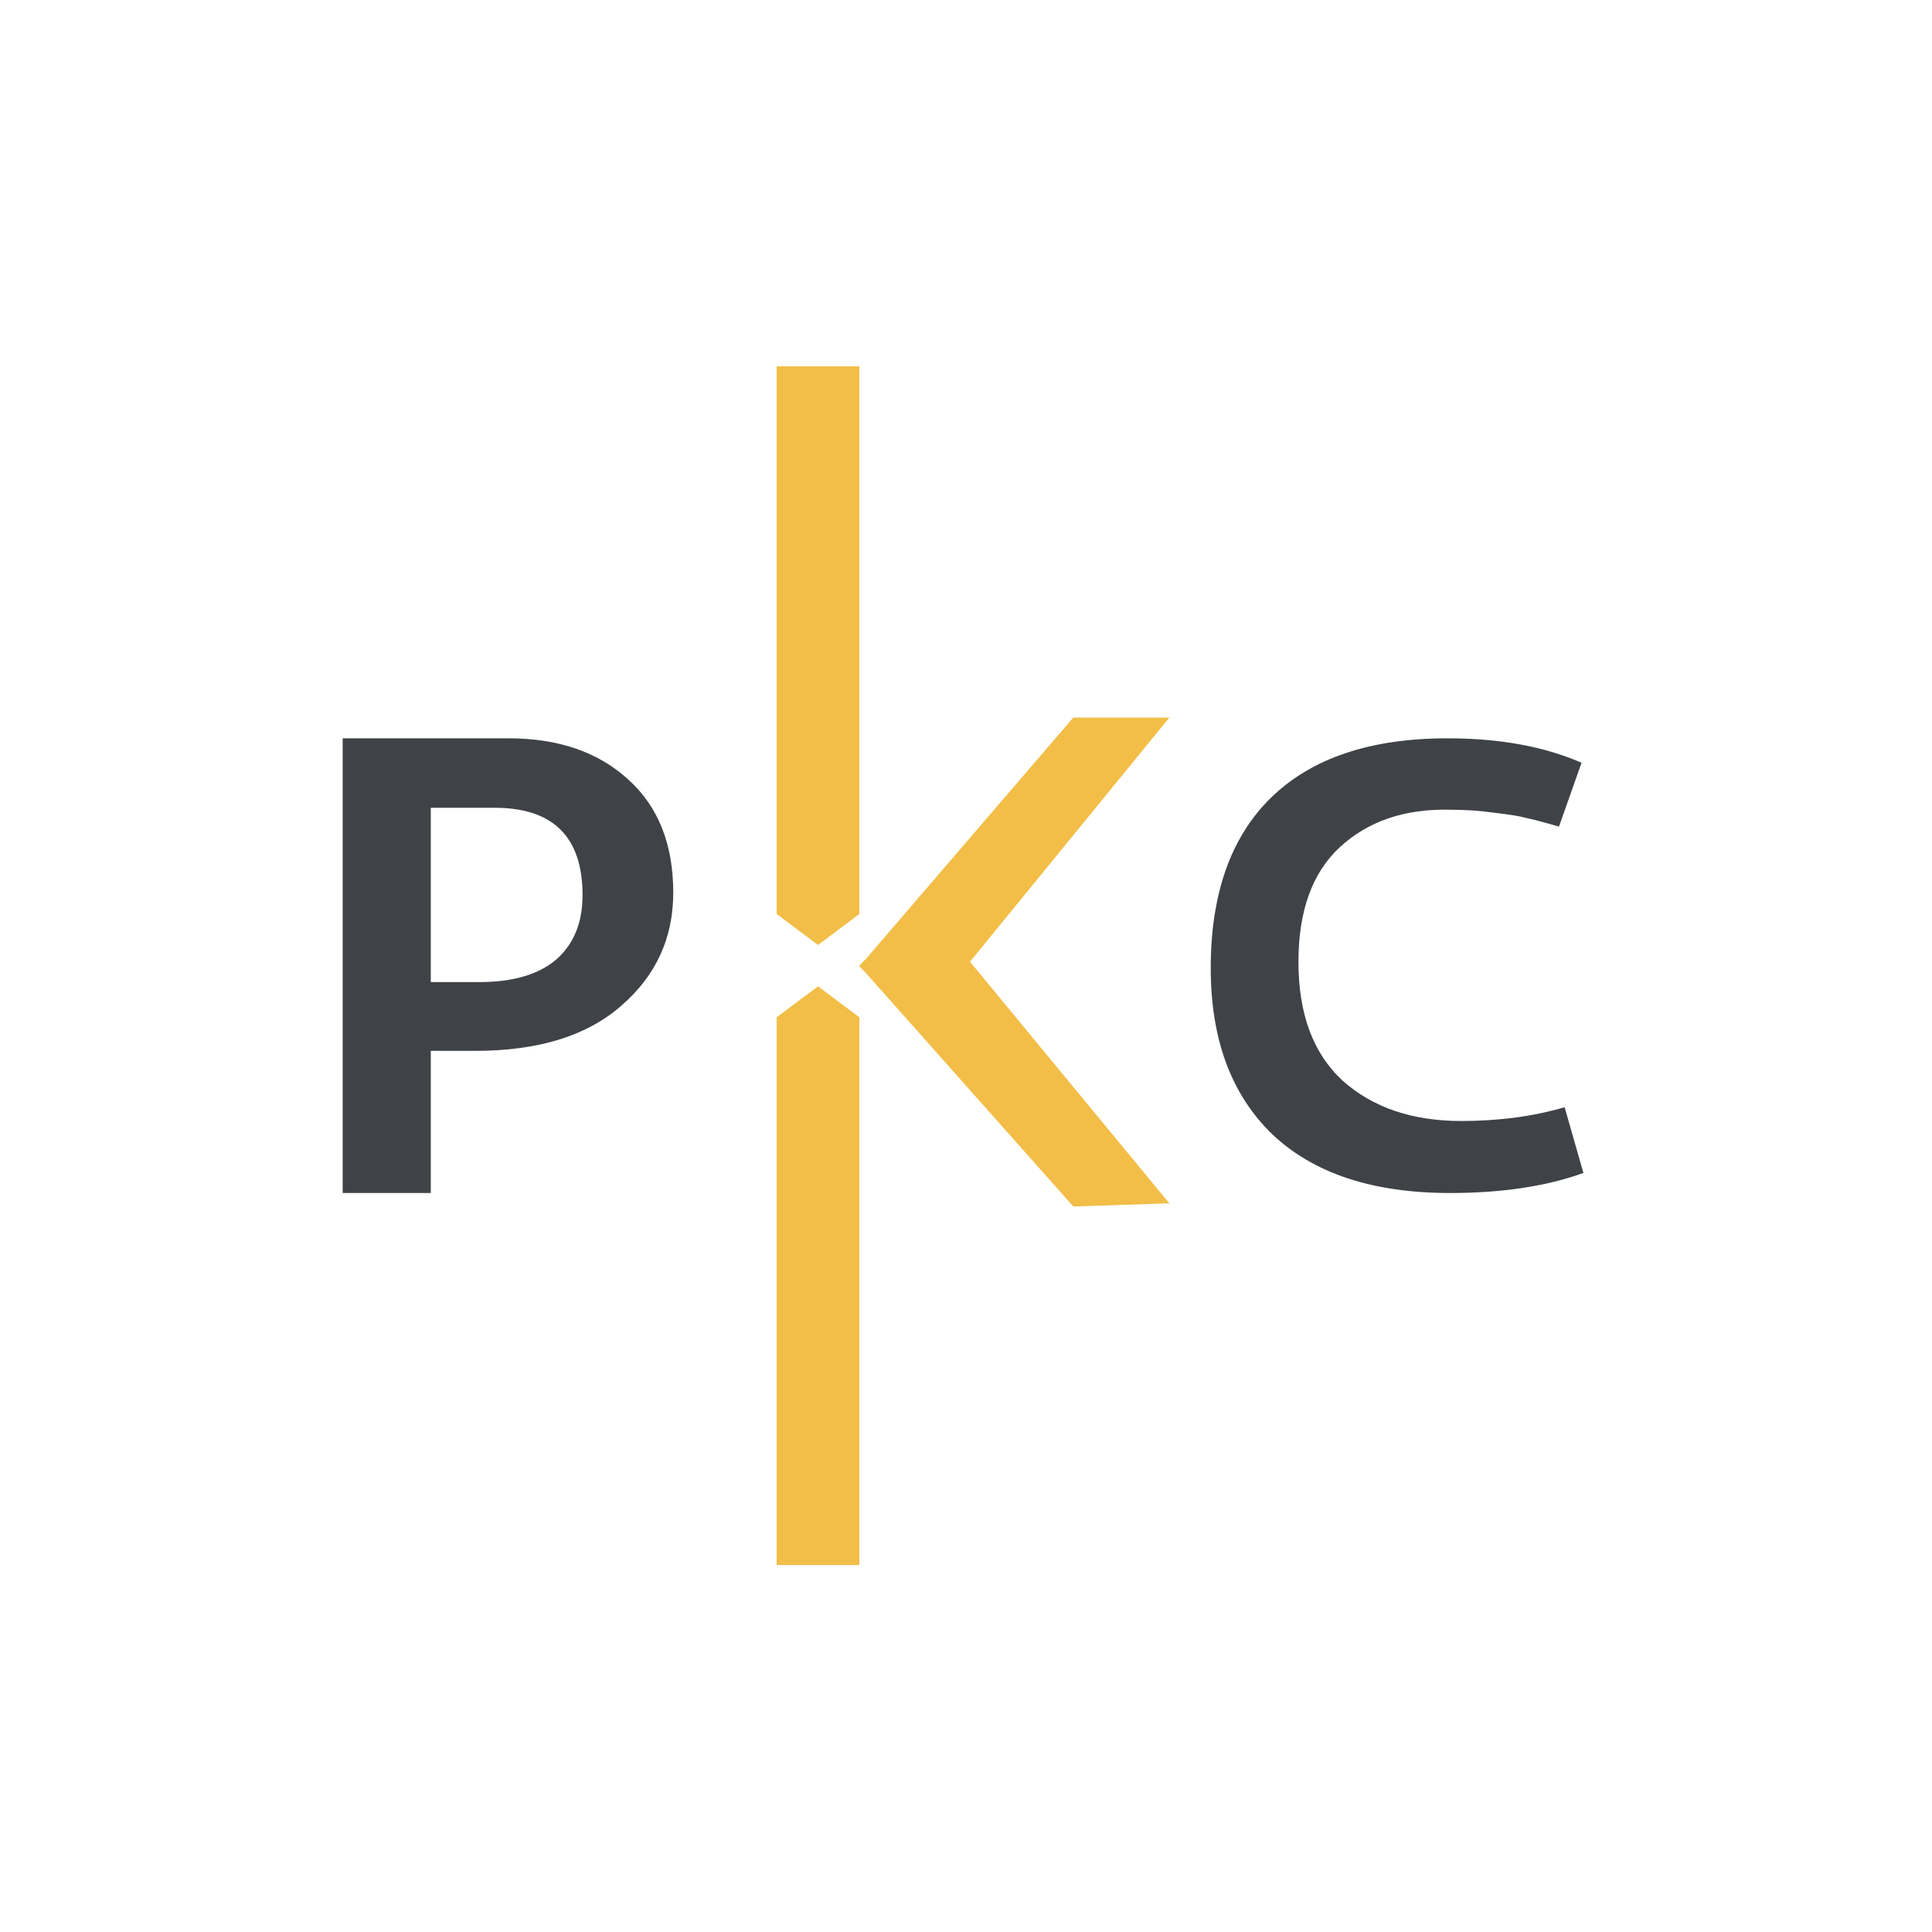
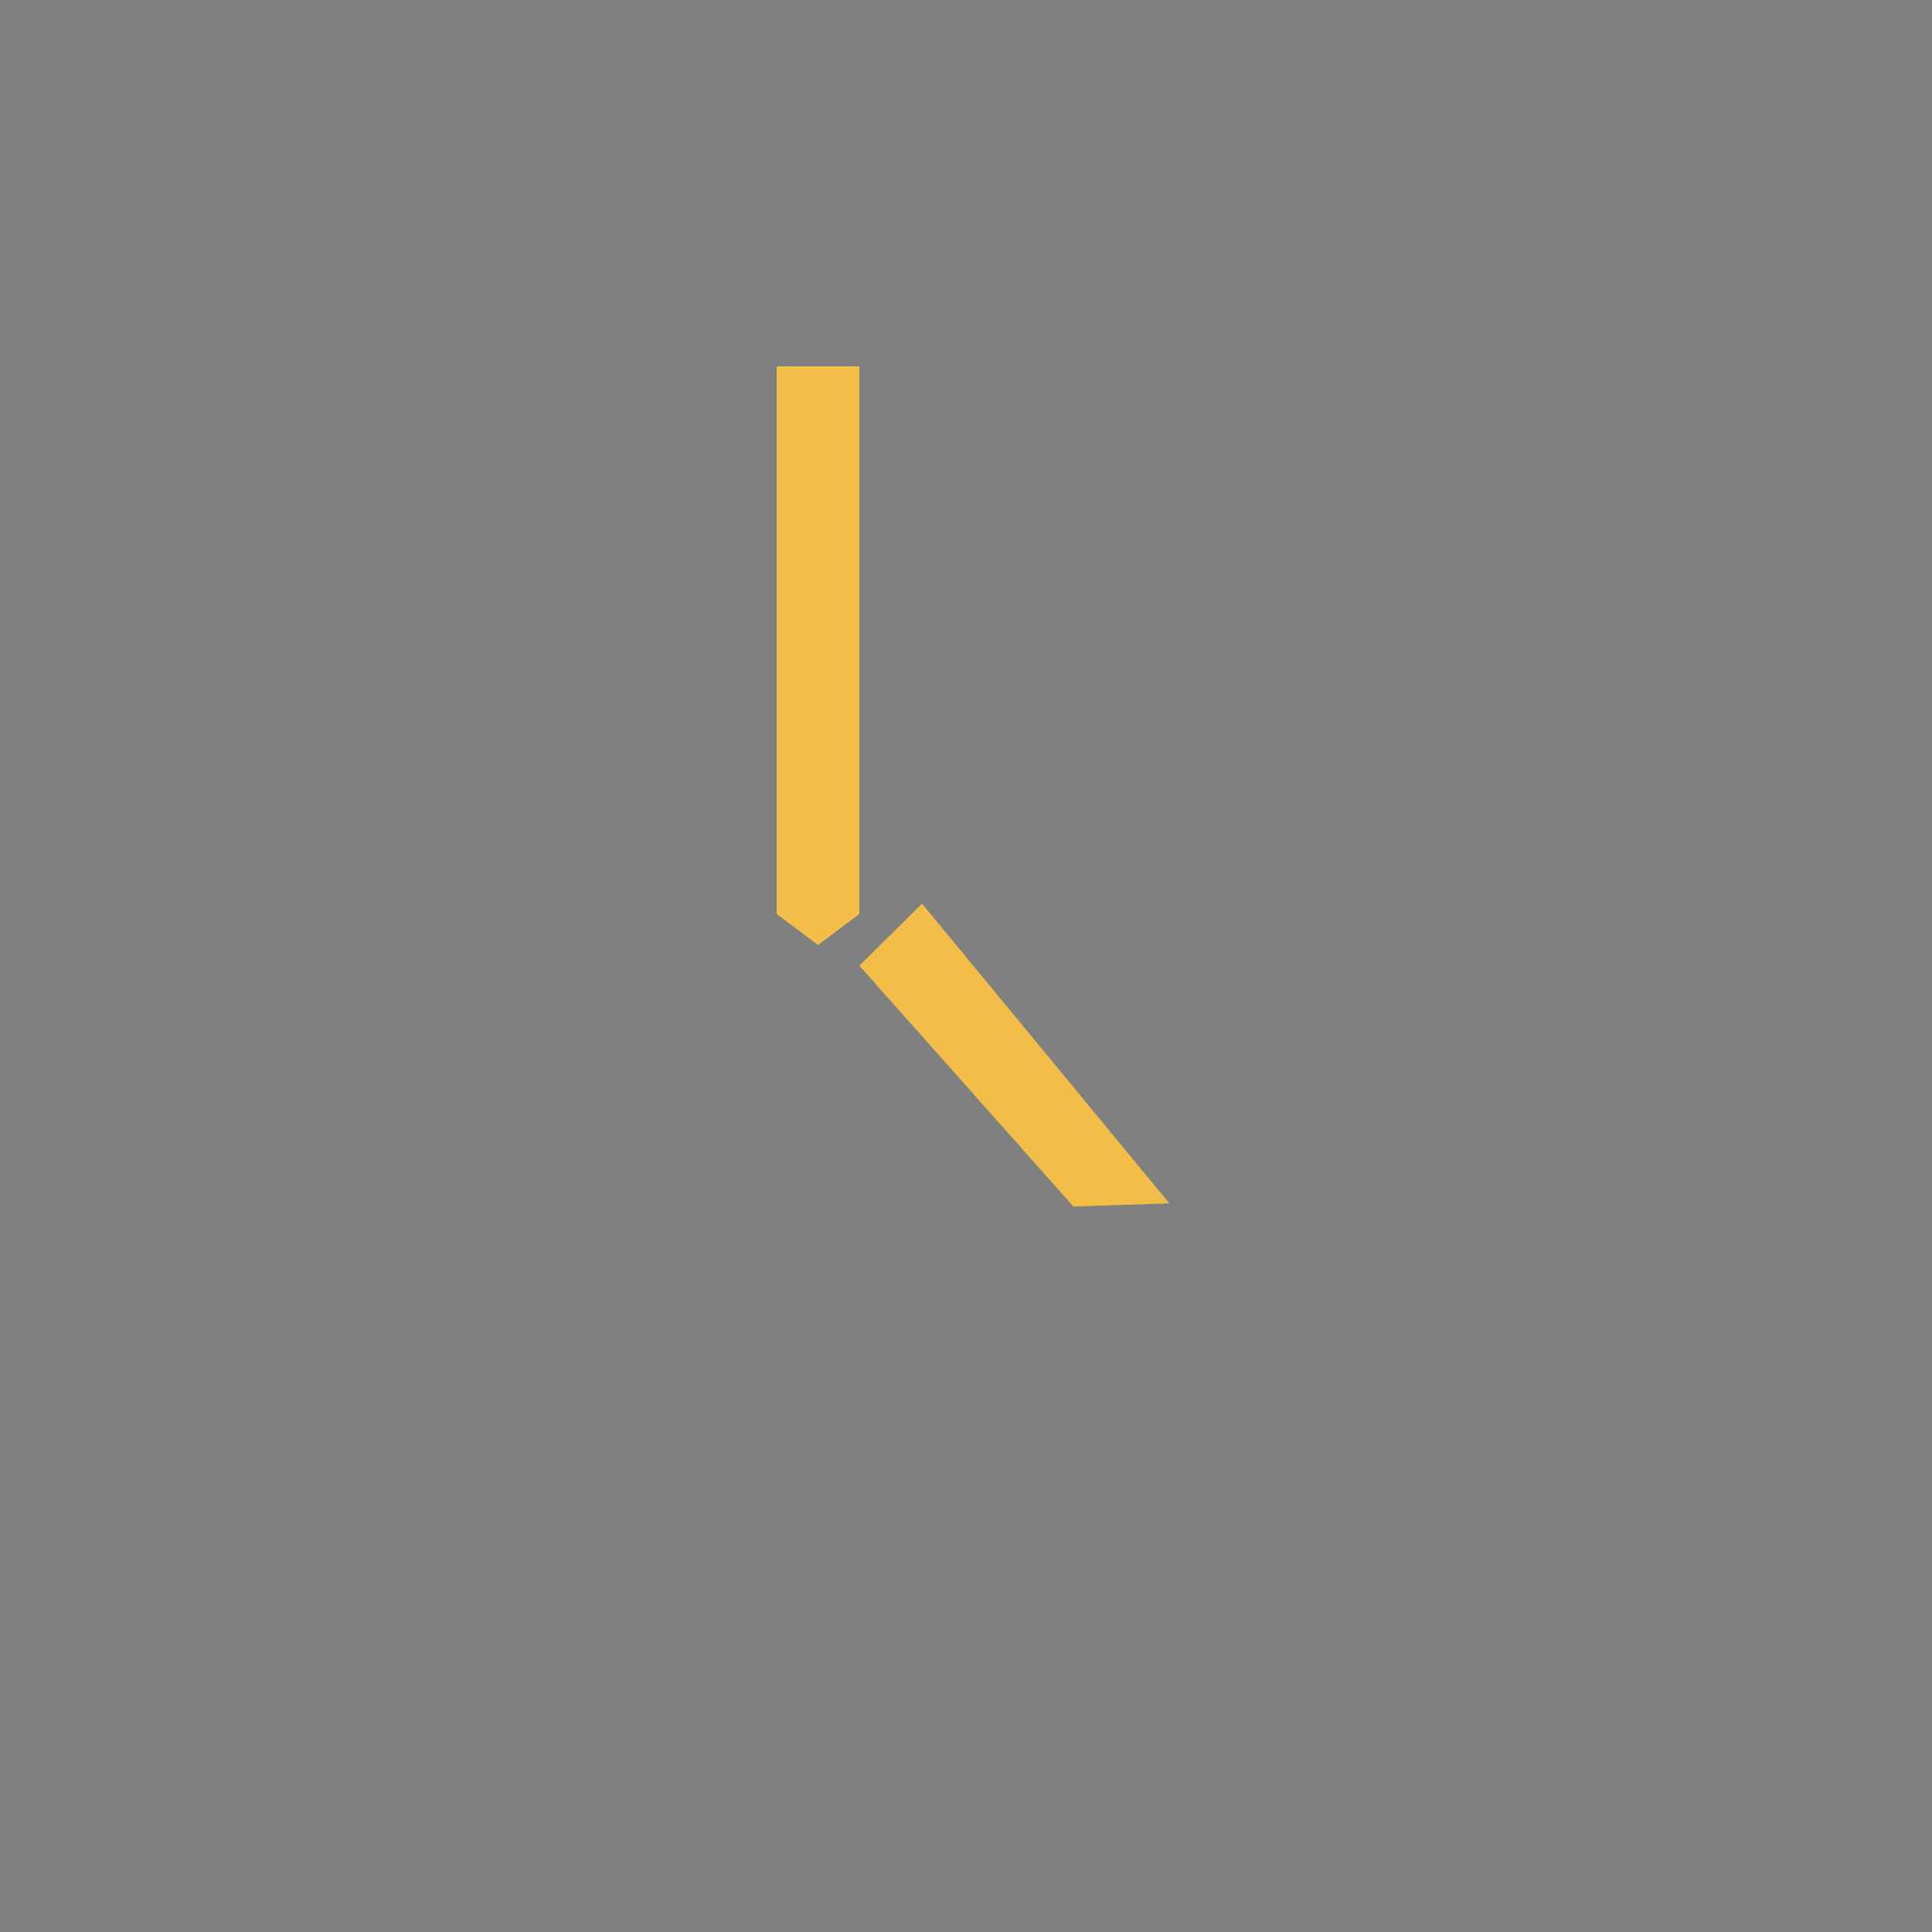
<svg xmlns="http://www.w3.org/2000/svg" version="1.1" width="40" height="40">
  <rect width="100%" height="100%" fill="#808080" stroke="none" />
  <svg width="40" height="40" viewBox="0 0 40 40" fill="none">
-     <rect width="40" height="40" fill="white" />
-     <path d="M30.021 24.7C28.421 24.7 27.194 24.294 26.338 23.481C25.491 22.66 25.067 21.515 25.067 20.045C25.067 18.506 25.482 17.331 26.312 16.518C27.151 15.697 28.37 15.286 29.969 15.286C31.049 15.286 31.974 15.455 32.744 15.792L32.277 17.114C31.948 17.019 31.719 16.959 31.59 16.933C31.469 16.898 31.257 16.864 30.954 16.829C30.66 16.786 30.34 16.764 29.995 16.764C29.07 16.747 28.318 17.006 27.738 17.542C27.168 18.07 26.883 18.861 26.883 19.915C26.883 20.996 27.19 21.817 27.803 22.379C28.426 22.932 29.243 23.209 30.254 23.209C31.032 23.209 31.745 23.114 32.394 22.924L32.783 24.285C32.013 24.562 31.093 24.7 30.021 24.7Z" fill="#3F4347" />
-     <path d="M7.095 24.7V15.286H10.53C11.56 15.286 12.385 15.57 13.007 16.138C13.628 16.698 13.939 17.479 13.939 18.482C13.939 19.423 13.579 20.204 12.86 20.825C12.15 21.447 11.143 21.757 9.838 21.757H8.806V20.333H9.918C10.619 20.333 11.151 20.177 11.515 19.867C11.879 19.547 12.061 19.103 12.061 18.535C12.061 17.328 11.453 16.724 10.237 16.724H8.919V24.7H7.095Z" fill="#3F4347" />
    <g clip-path="url(#clip0_1357_149)">
      <path d="M16.08 7.584H17.792V18.923L16.936 19.565L16.08 18.923V7.584Z" fill="#F2BE47" />
-       <path d="M17.792 32.402H16.08L16.08 21.062L16.936 20.421L17.792 21.062V32.402Z" fill="#F2BE47" />
-       <path d="M22.221 14.857H24.21L19.09 21.127L17.792 20.012L22.221 14.857Z" fill="#F2BE47" />
      <path d="M22.222 24.979L24.21 24.914L19.09 18.709L17.792 19.993L22.222 24.979Z" fill="#F2BE47" />
    </g>
    <defs>
      <clipPath id="SvgjsClipPath1000">
        <rect width="8.558" height="24.818" fill="white" transform="translate(16.08 7.584)" />
      </clipPath>
    </defs>
  </svg>
  <style>@media (prefers-color-scheme: light) { :root { filter: none; } }
</style>
</svg>